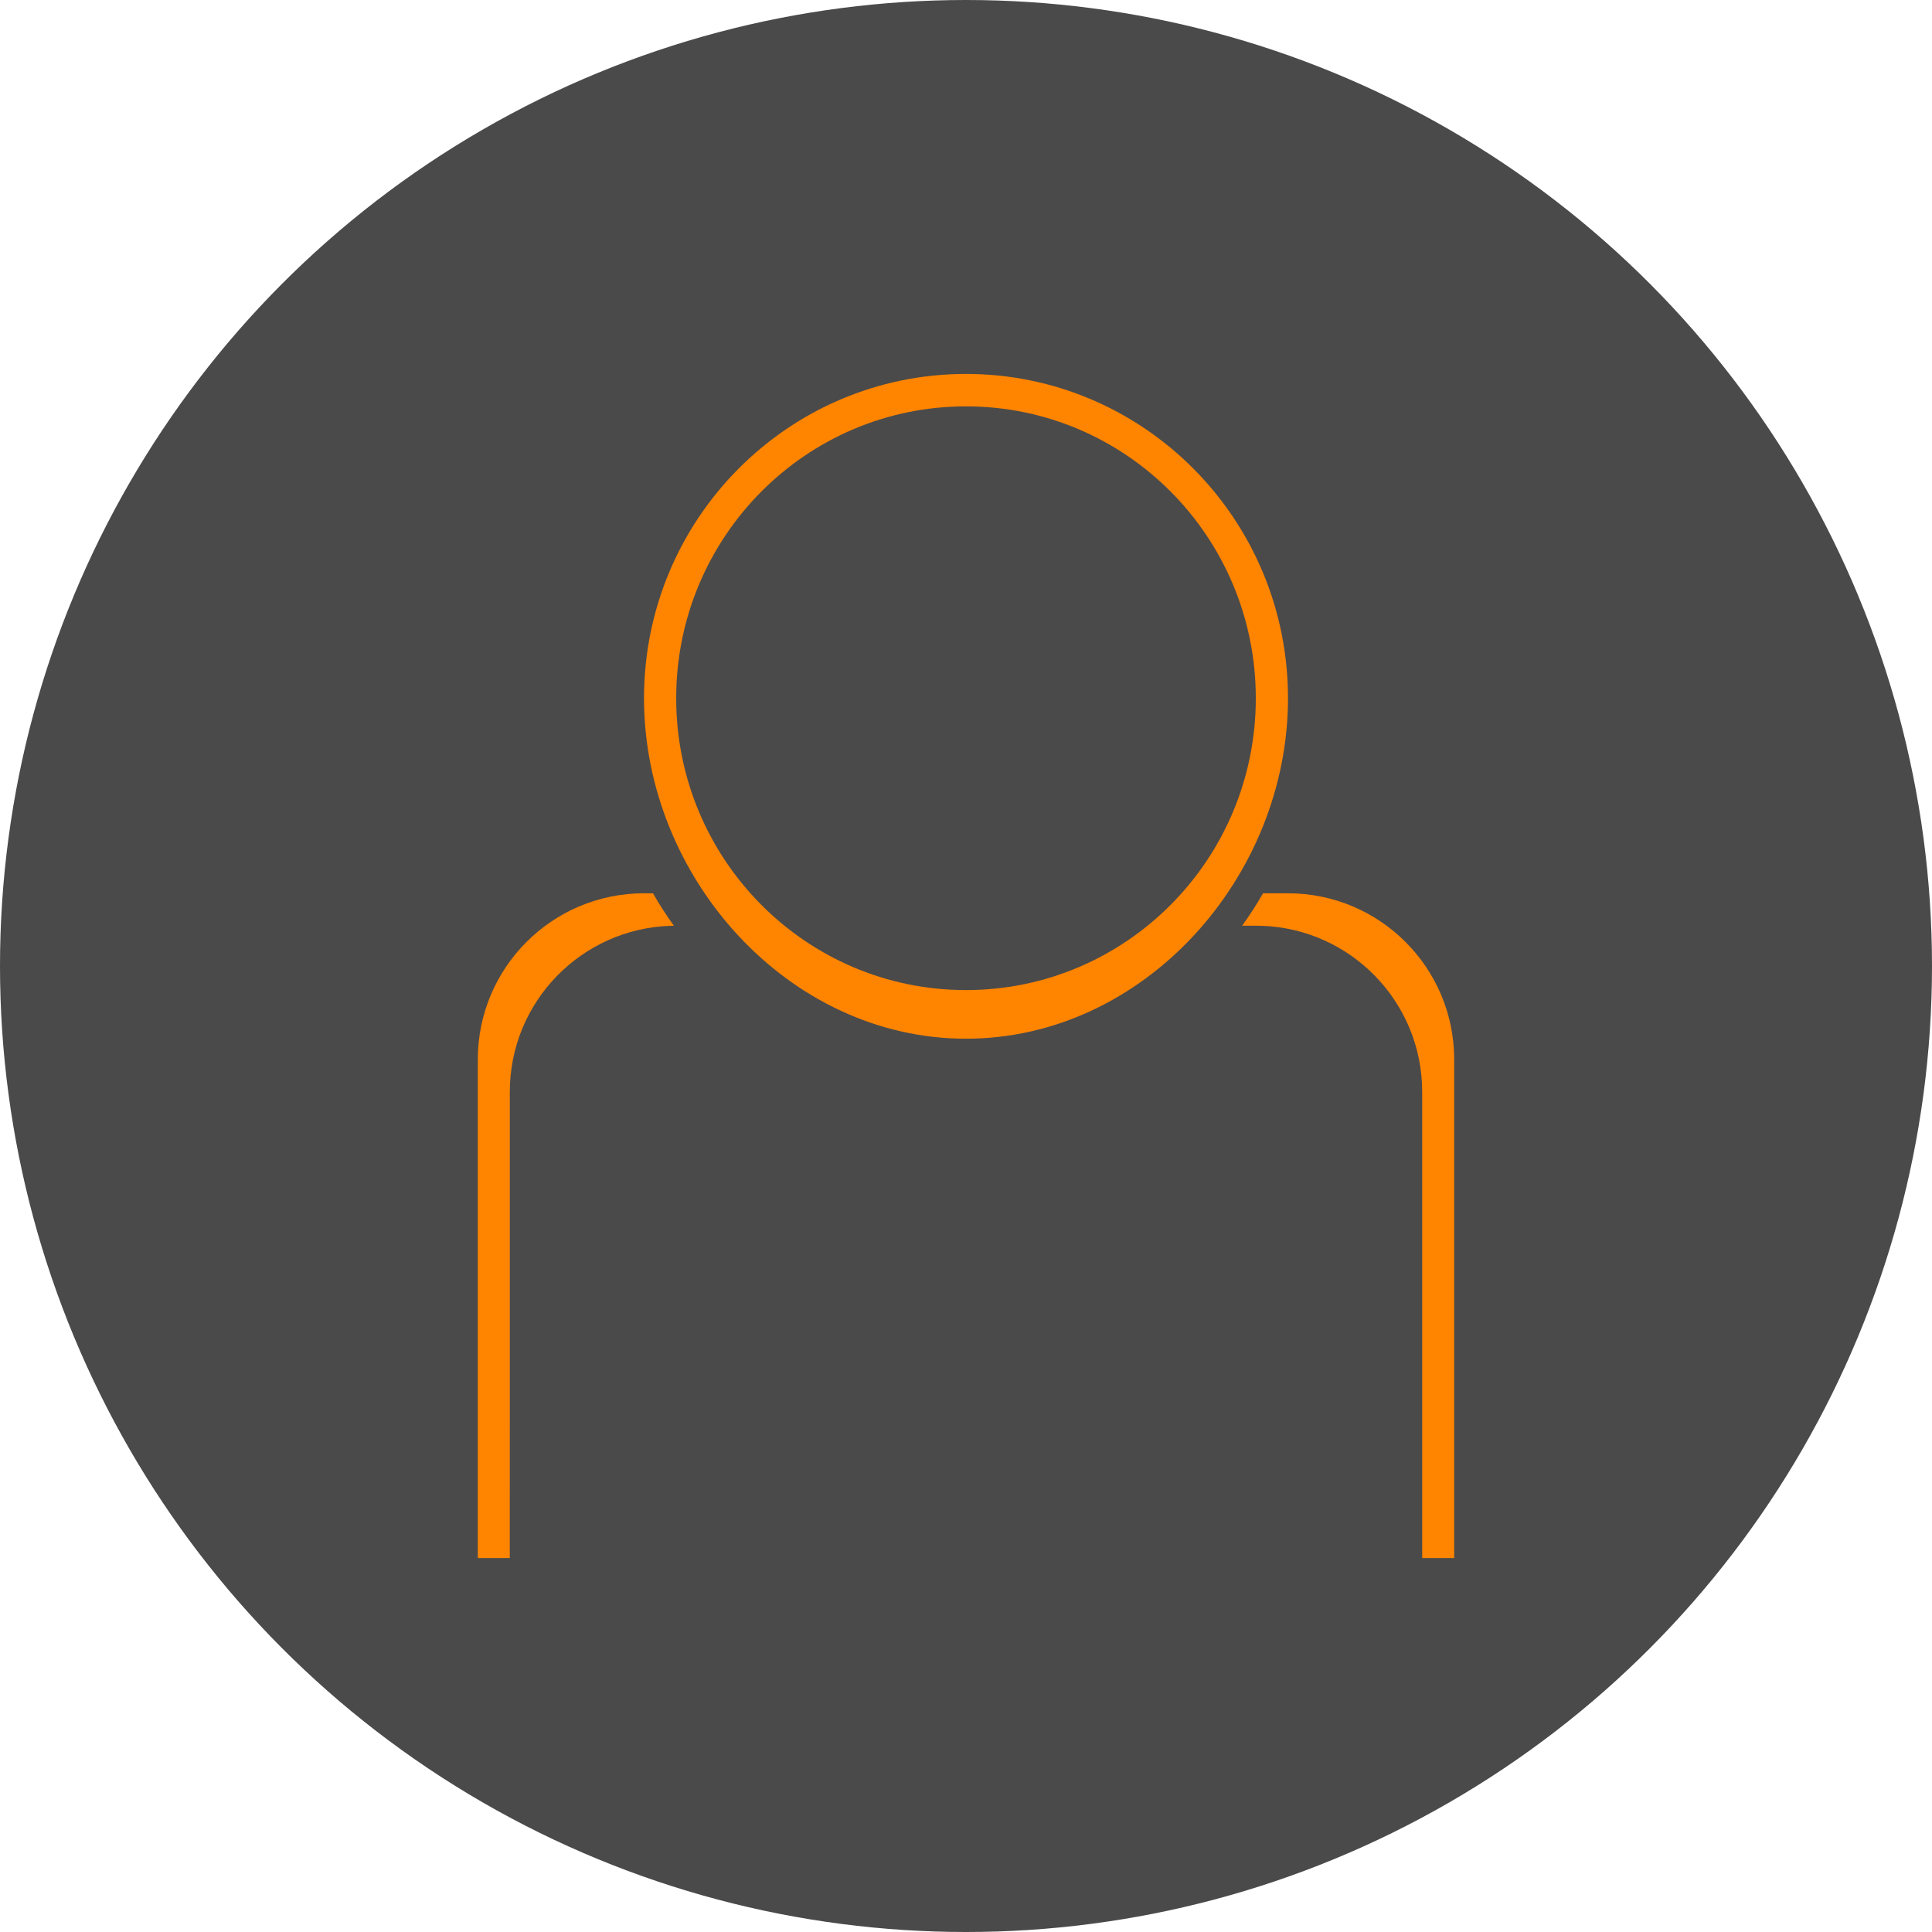
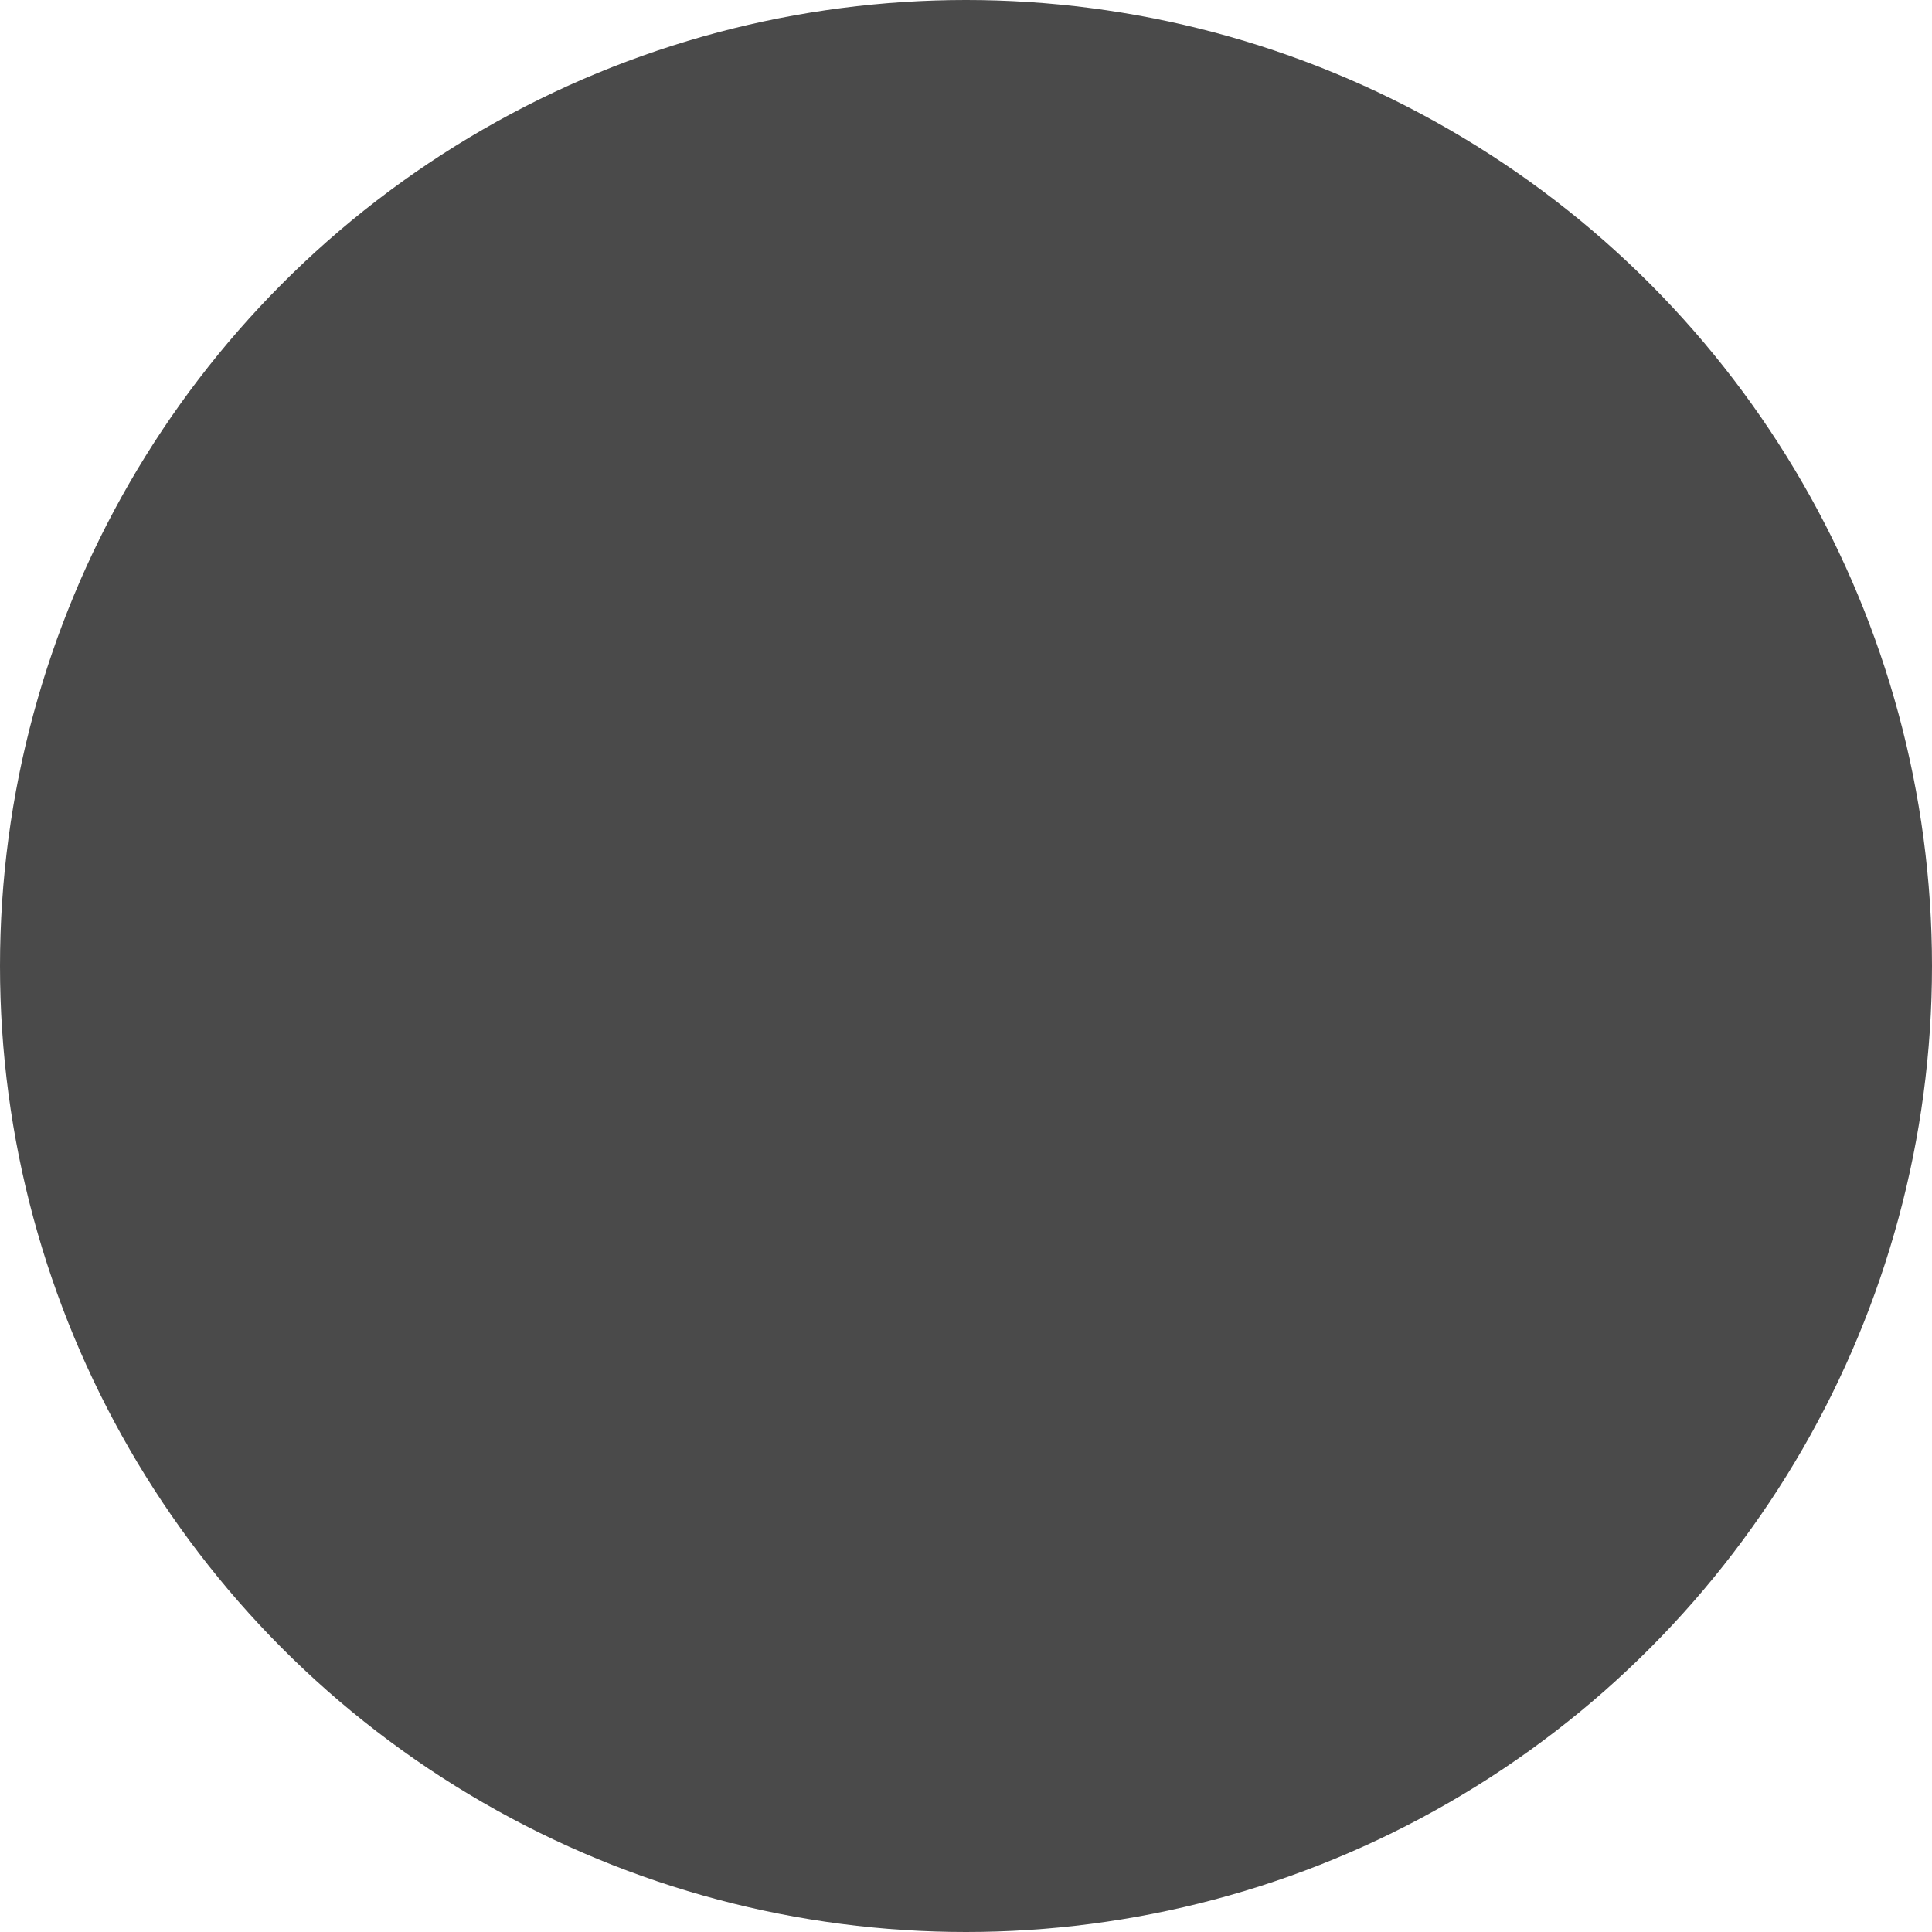
<svg xmlns="http://www.w3.org/2000/svg" width="93px" height="93px" viewBox="0 0 93 93" version="1.1">
  <g id="Page-1" stroke="none" stroke-width="1" fill="none" fill-rule="evenodd">
    <g id="Desktop-HD-Copy" transform="translate(-1058, -251)">
      <g id="Group-22" transform="translate(1058, 251)">
        <circle id="Combined-Shape" fill="#4A4A4A" cx="46.5" cy="46.5" r="46.5" />
        <g id="Group-21" transform="translate(23, 18)" fill="#FF8400">
-           <path d="M23.5,0 C32.06,0 39,6.989 39,15.61 C39,24.231 32.06,32 23.5,32 C14.94,32 8,24.231 8,15.61 C8,6.989 14.94,0 23.5,0 Z M23.5,1.561 C15.796,1.561 9.55,7.851 9.55,15.61 C9.55,23.369 15.796,29.659 23.5,29.659 C31.204,29.659 37.45,23.369 37.45,15.61 C37.45,7.851 31.204,1.561 23.5,1.561 Z" id="Oval-2" />
-           <path d="M39,25 C43.418,25 47,28.582 47,33 L47,57 L45.459,57 L45.459,34.561 C45.459,30.226 42.011,26.696 37.708,26.565 L37.459,26.561 L36.791,26.561 C37.154,26.06 37.49,25.54 37.798,25 L39,25 Z M9.44,26.563 L9.292,26.565 C4.989,26.696 1.541,30.226 1.541,34.561 L1.541,34.561 L1.54,57 L0,57 L0,33 C-5.41083001e-16,28.582 3.582,25 8,25 L8.432,25 C8.74,25.54 9.077,26.062 9.44,26.563 Z" id="Combined-Shape" />
-         </g>
+           </g>
      </g>
    </g>
  </g>
</svg>